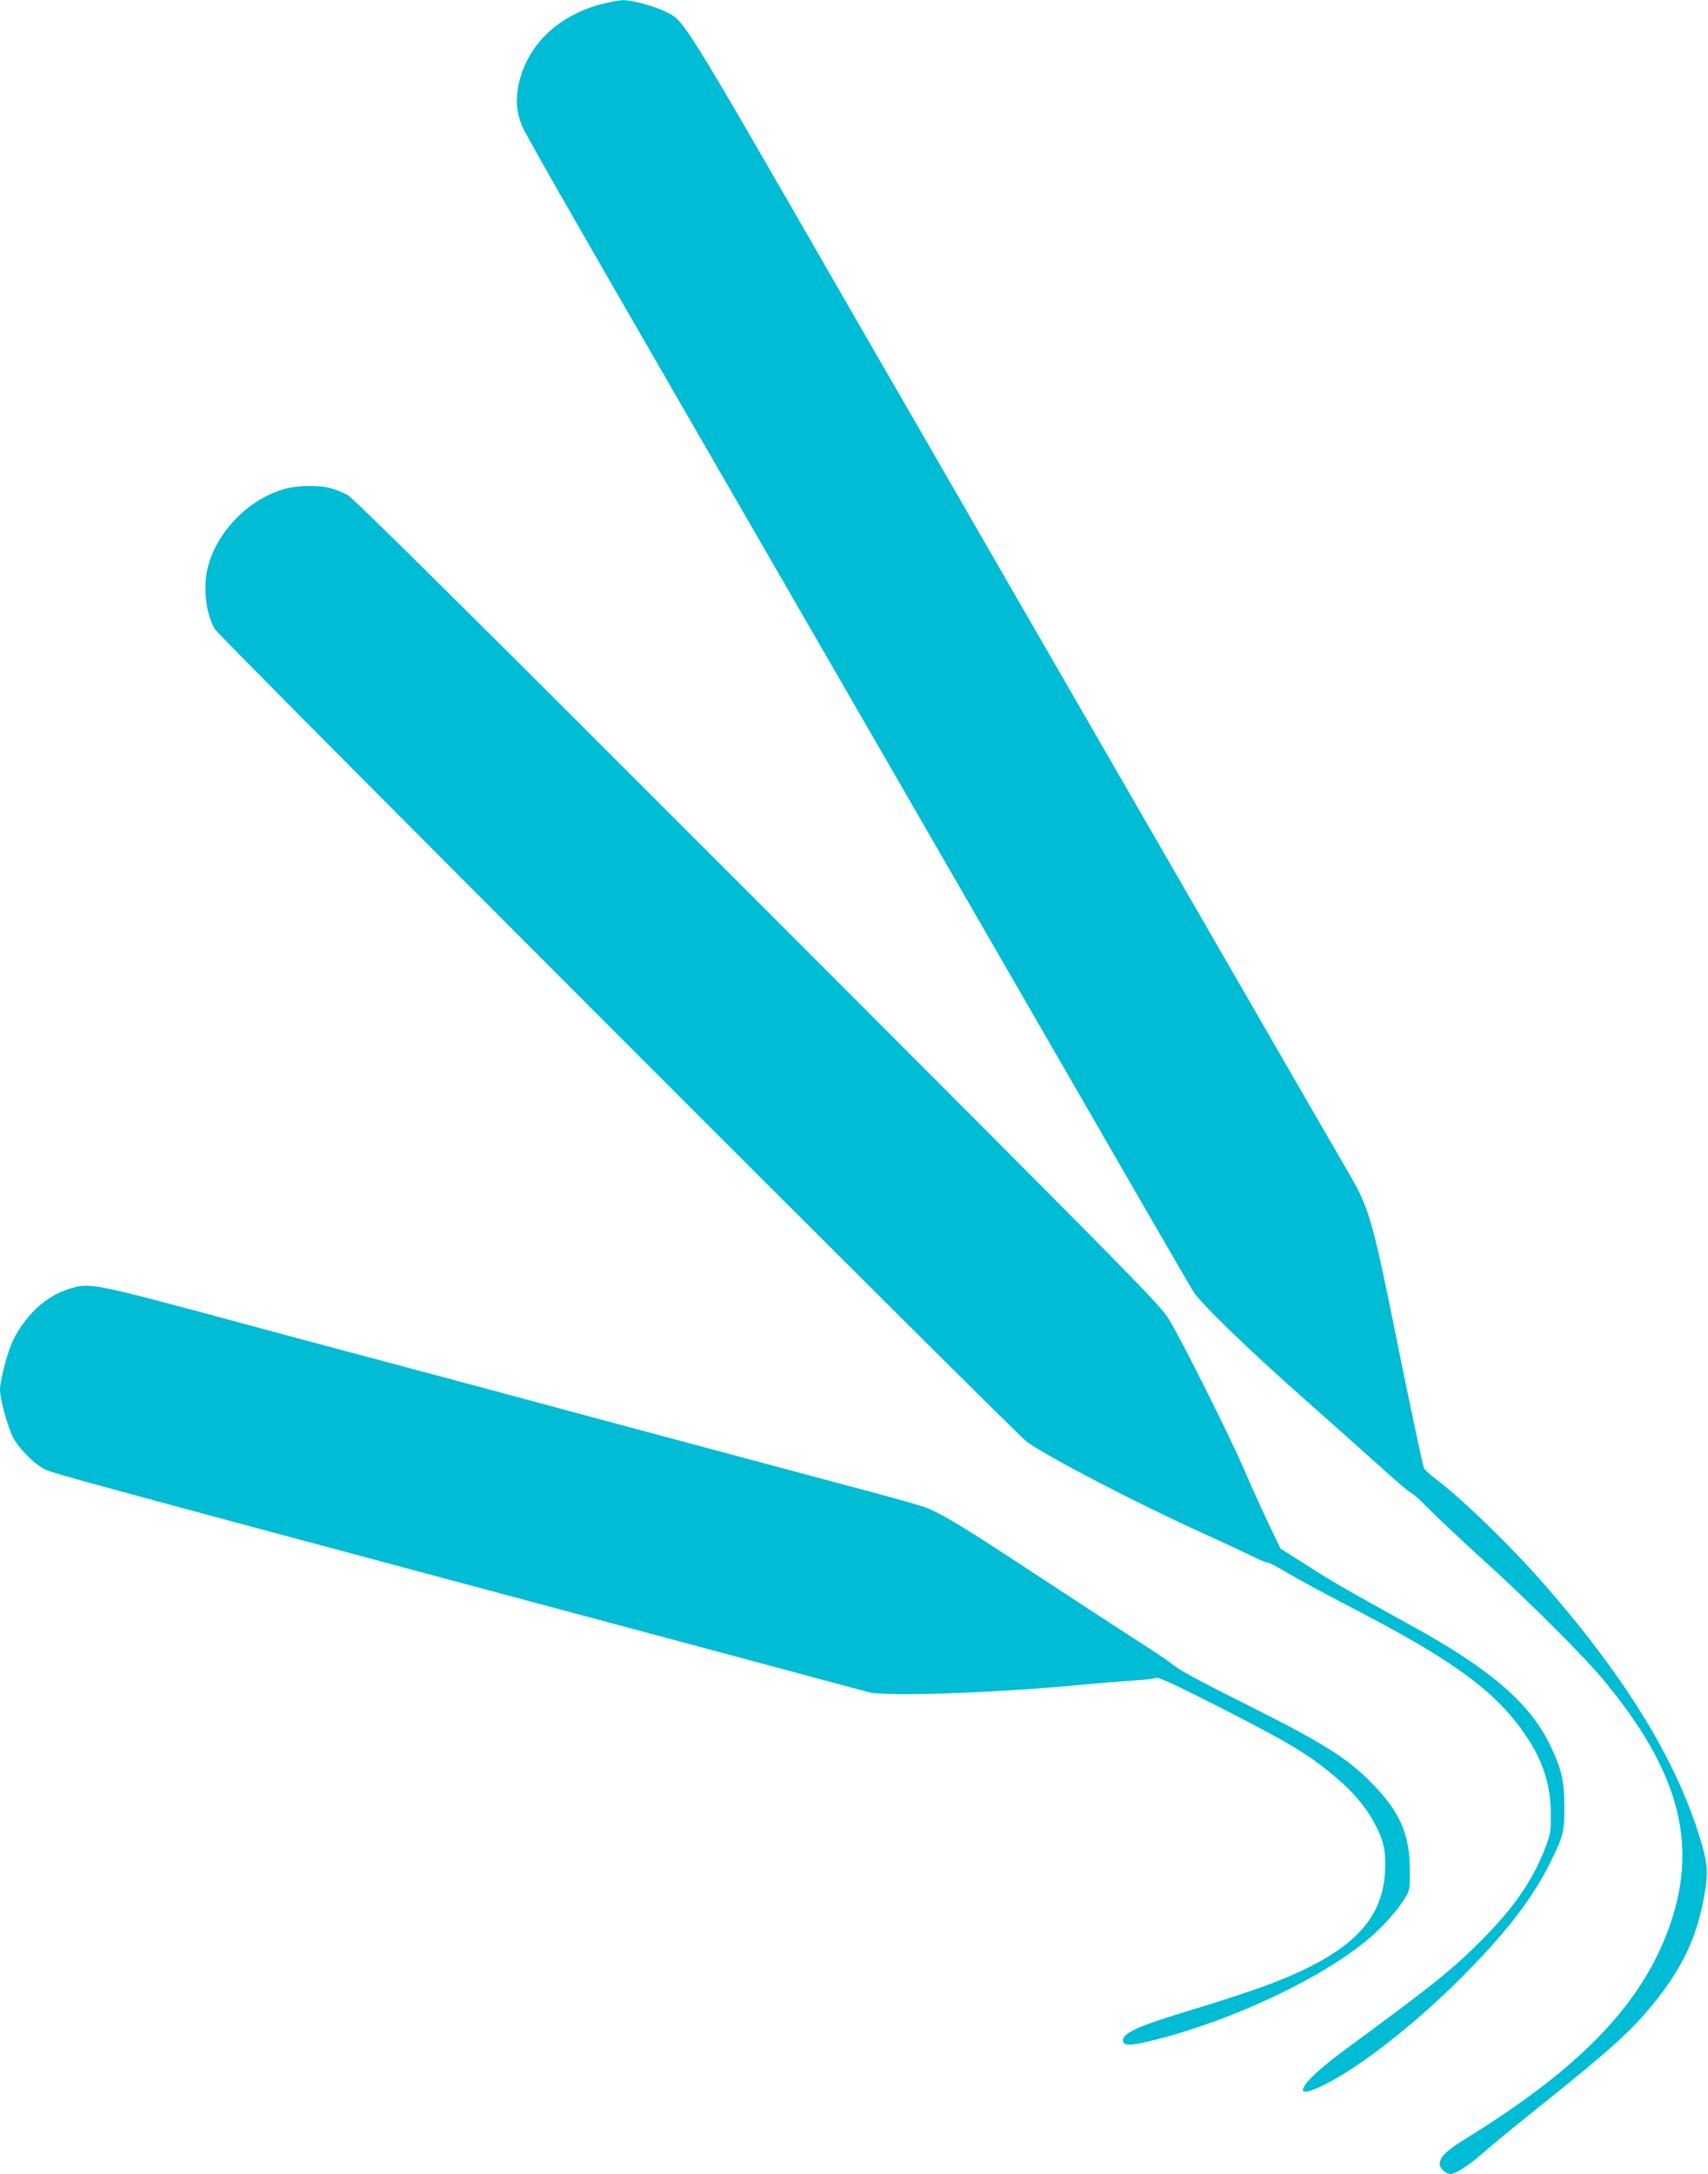
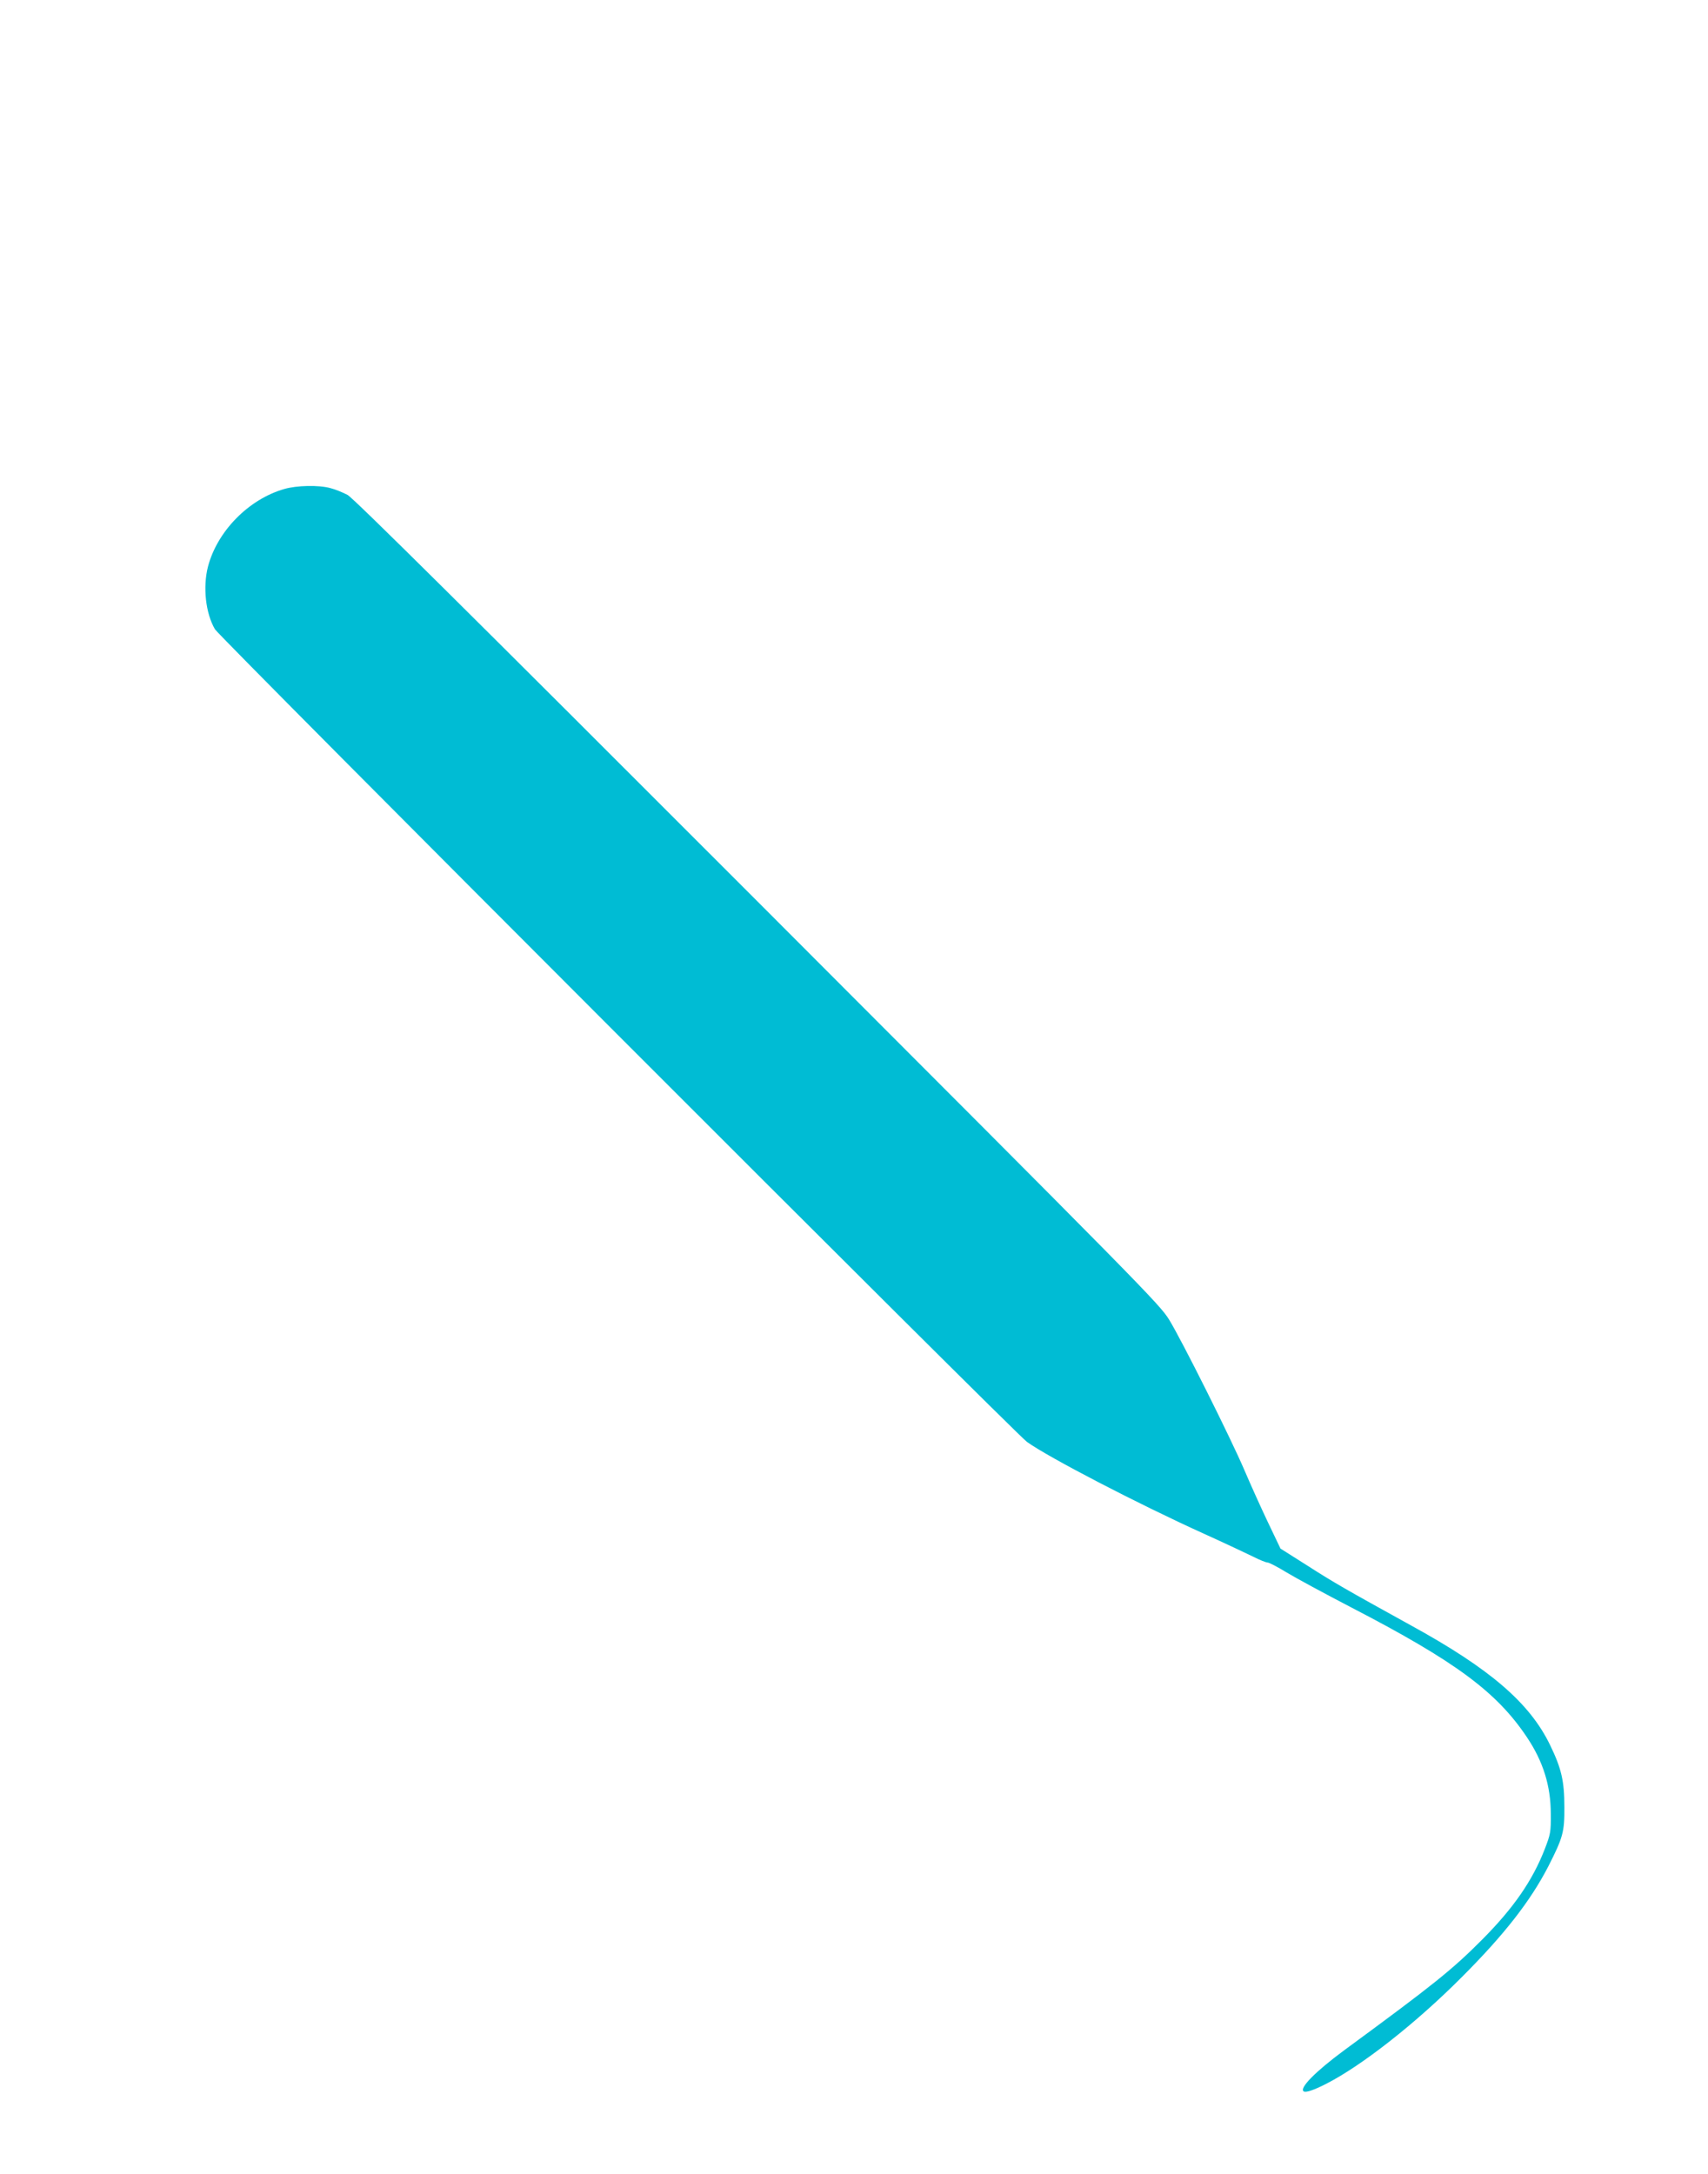
<svg xmlns="http://www.w3.org/2000/svg" version="1.0" width="1006pt" height="1280pt" viewBox="0 0 1006 1280" preserveAspectRatio="xMidYMid meet">
  <g transform="translate(0,1280) scale(0.1,-0.1)" fill="#00bcd4" stroke="none">
-     <path d="M3539 12775 c-259 -70 -437 -245 -485 -476 -18 -86 -12 -159 20 -239 19 -47 261 -471 919 -1610 391 -676 1485 -2572 2197 -3805 447 -775 824 -1428 839 -1450 45 -71 328 -345 651 -630 173 -154 384 -341 468 -417 83 -76 157 -138 164 -138 6 0 58 -47 114 -104 56 -57 201 -192 321 -301 260 -236 576 -551 692 -690 441 -528 561 -952 405 -1425 -155 -470 -517 -854 -1206 -1279 -120 -74 -158 -111 -158 -154 0 -25 36 -57 64 -57 30 0 109 51 184 118 42 38 212 177 377 309 341 273 478 394 585 518 201 232 299 424 346 681 25 132 23 191 -9 304 -136 476 -431 966 -921 1530 -202 232 -497 518 -658 639 -32 24 -59 50 -62 59 -12 42 -93 423 -166 787 -135 669 -158 748 -277 950 -39 66 -299 516 -578 1000 -279 484 -885 1533 -1345 2330 -460 798 -913 1583 -1007 1745 -1020 1772 -979 1705 -1097 1763 -69 34 -195 67 -248 66 -24 -1 -82 -12 -129 -24z" />
    <path d="M1675 9921 c-210 -60 -395 -248 -450 -457 -31 -121 -14 -275 41 -369 27 -46 4715 -4737 4783 -4785 127 -91 648 -362 1041 -540 124 -56 255 -118 292 -136 37 -19 75 -34 84 -34 9 0 59 -26 113 -59 53 -32 223 -124 379 -205 614 -318 857 -498 1035 -764 96 -143 141 -287 141 -452 1 -108 -2 -120 -35 -206 -72 -186 -184 -348 -368 -533 -177 -178 -284 -264 -814 -653 -168 -124 -267 -224 -238 -242 12 -8 58 7 129 43 211 107 529 356 802 630 251 251 404 448 509 651 87 171 96 203 95 350 0 153 -17 227 -84 365 -120 248 -353 449 -820 705 -388 214 -457 254 -610 352 l-158 100 -75 157 c-41 86 -103 224 -138 306 -81 189 -366 759 -443 885 -56 91 -158 194 -2424 2462 -1724 1725 -2379 2374 -2415 2394 -27 14 -72 33 -101 40 -69 19 -198 16 -271 -5z" />
-     <path d="M410 5212 c-73 -25 -106 -43 -169 -92 -62 -49 -134 -143 -168 -220 -31 -67 -73 -231 -73 -282 0 -55 46 -223 77 -282 38 -71 131 -162 195 -191 49 -22 428 -125 2183 -595 610 -163 2579 -691 2660 -713 99 -28 746 -5 1255 43 113 11 255 22 315 26 61 4 117 10 126 15 11 6 116 -43 355 -164 431 -220 538 -284 702 -422 99 -83 174 -171 225 -265 56 -102 70 -167 65 -284 -13 -275 -176 -455 -564 -622 -126 -55 -321 -121 -644 -219 -266 -81 -351 -124 -334 -168 9 -24 51 -21 189 13 468 119 992 368 1265 602 83 72 166 166 208 237 26 43 27 53 26 166 -2 210 -61 341 -229 511 -141 142 -277 228 -690 436 -352 177 -443 226 -485 263 -14 12 -115 80 -225 150 -110 71 -375 244 -590 385 -385 254 -522 338 -620 379 -27 12 -167 52 -310 90 -143 38 -800 214 -1460 391 -660 178 -1339 360 -1510 405 -170 45 -591 158 -935 251 -689 185 -729 193 -840 156z" />
  </g>
</svg>